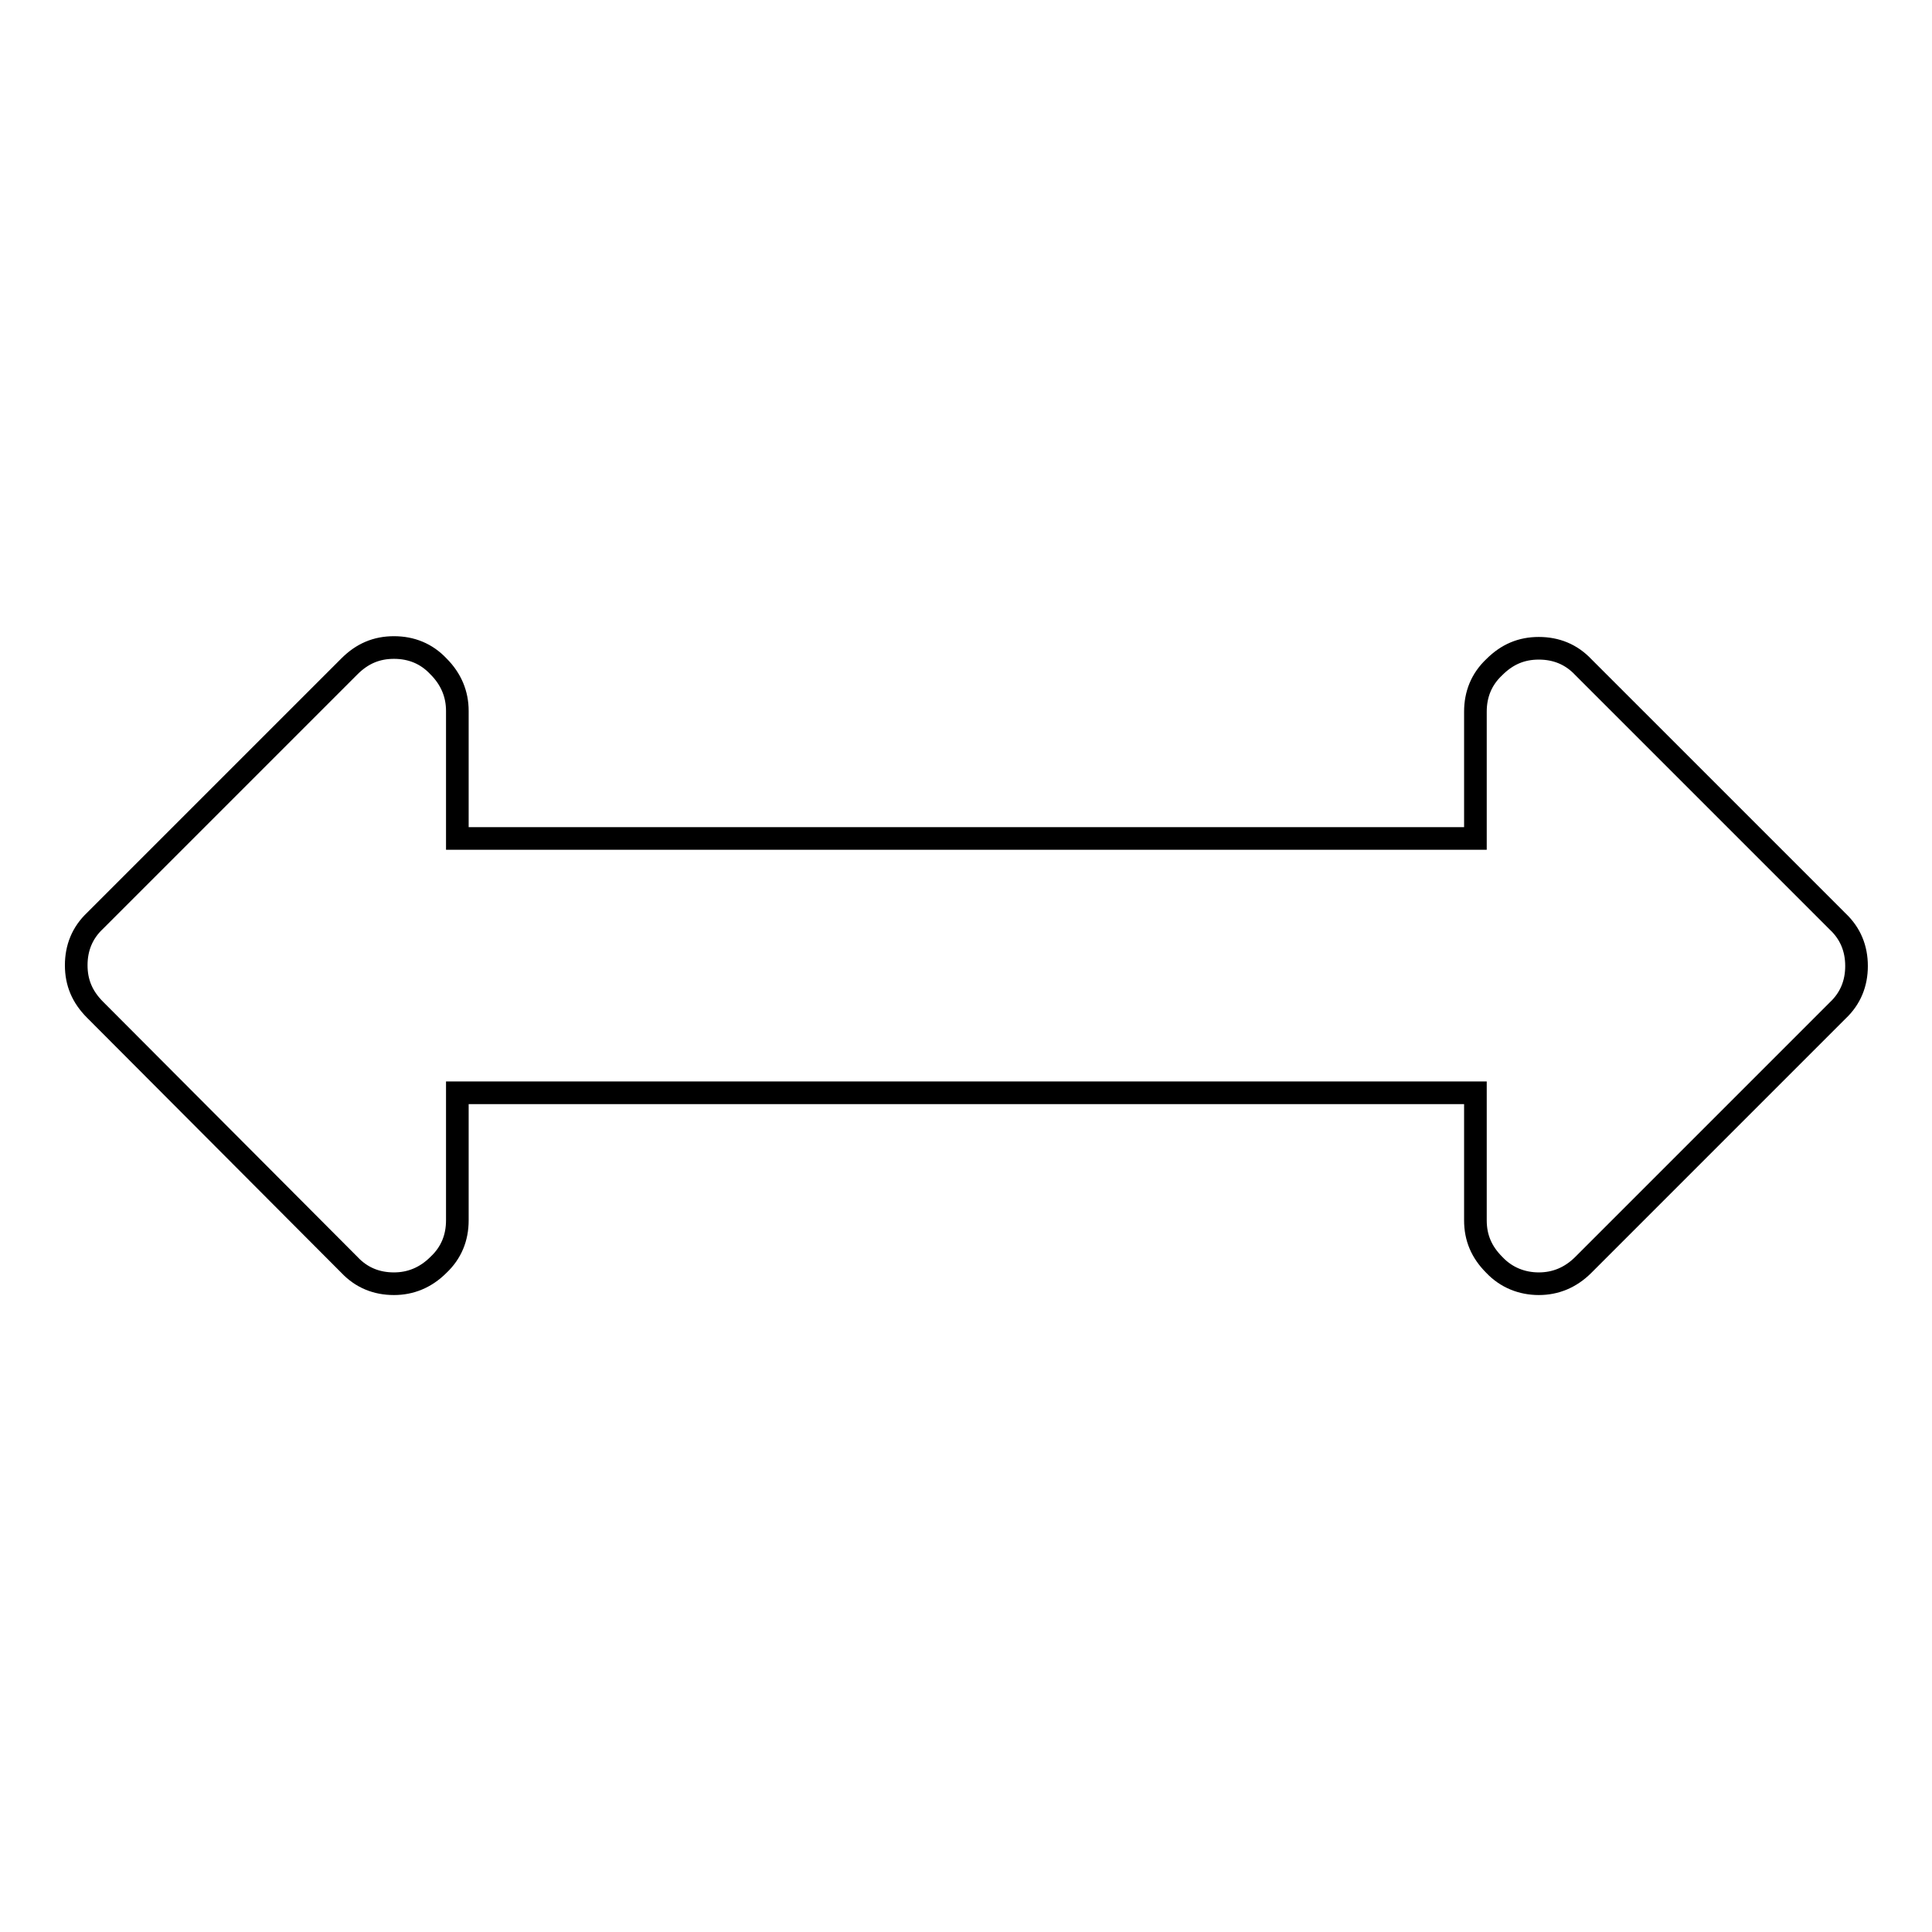
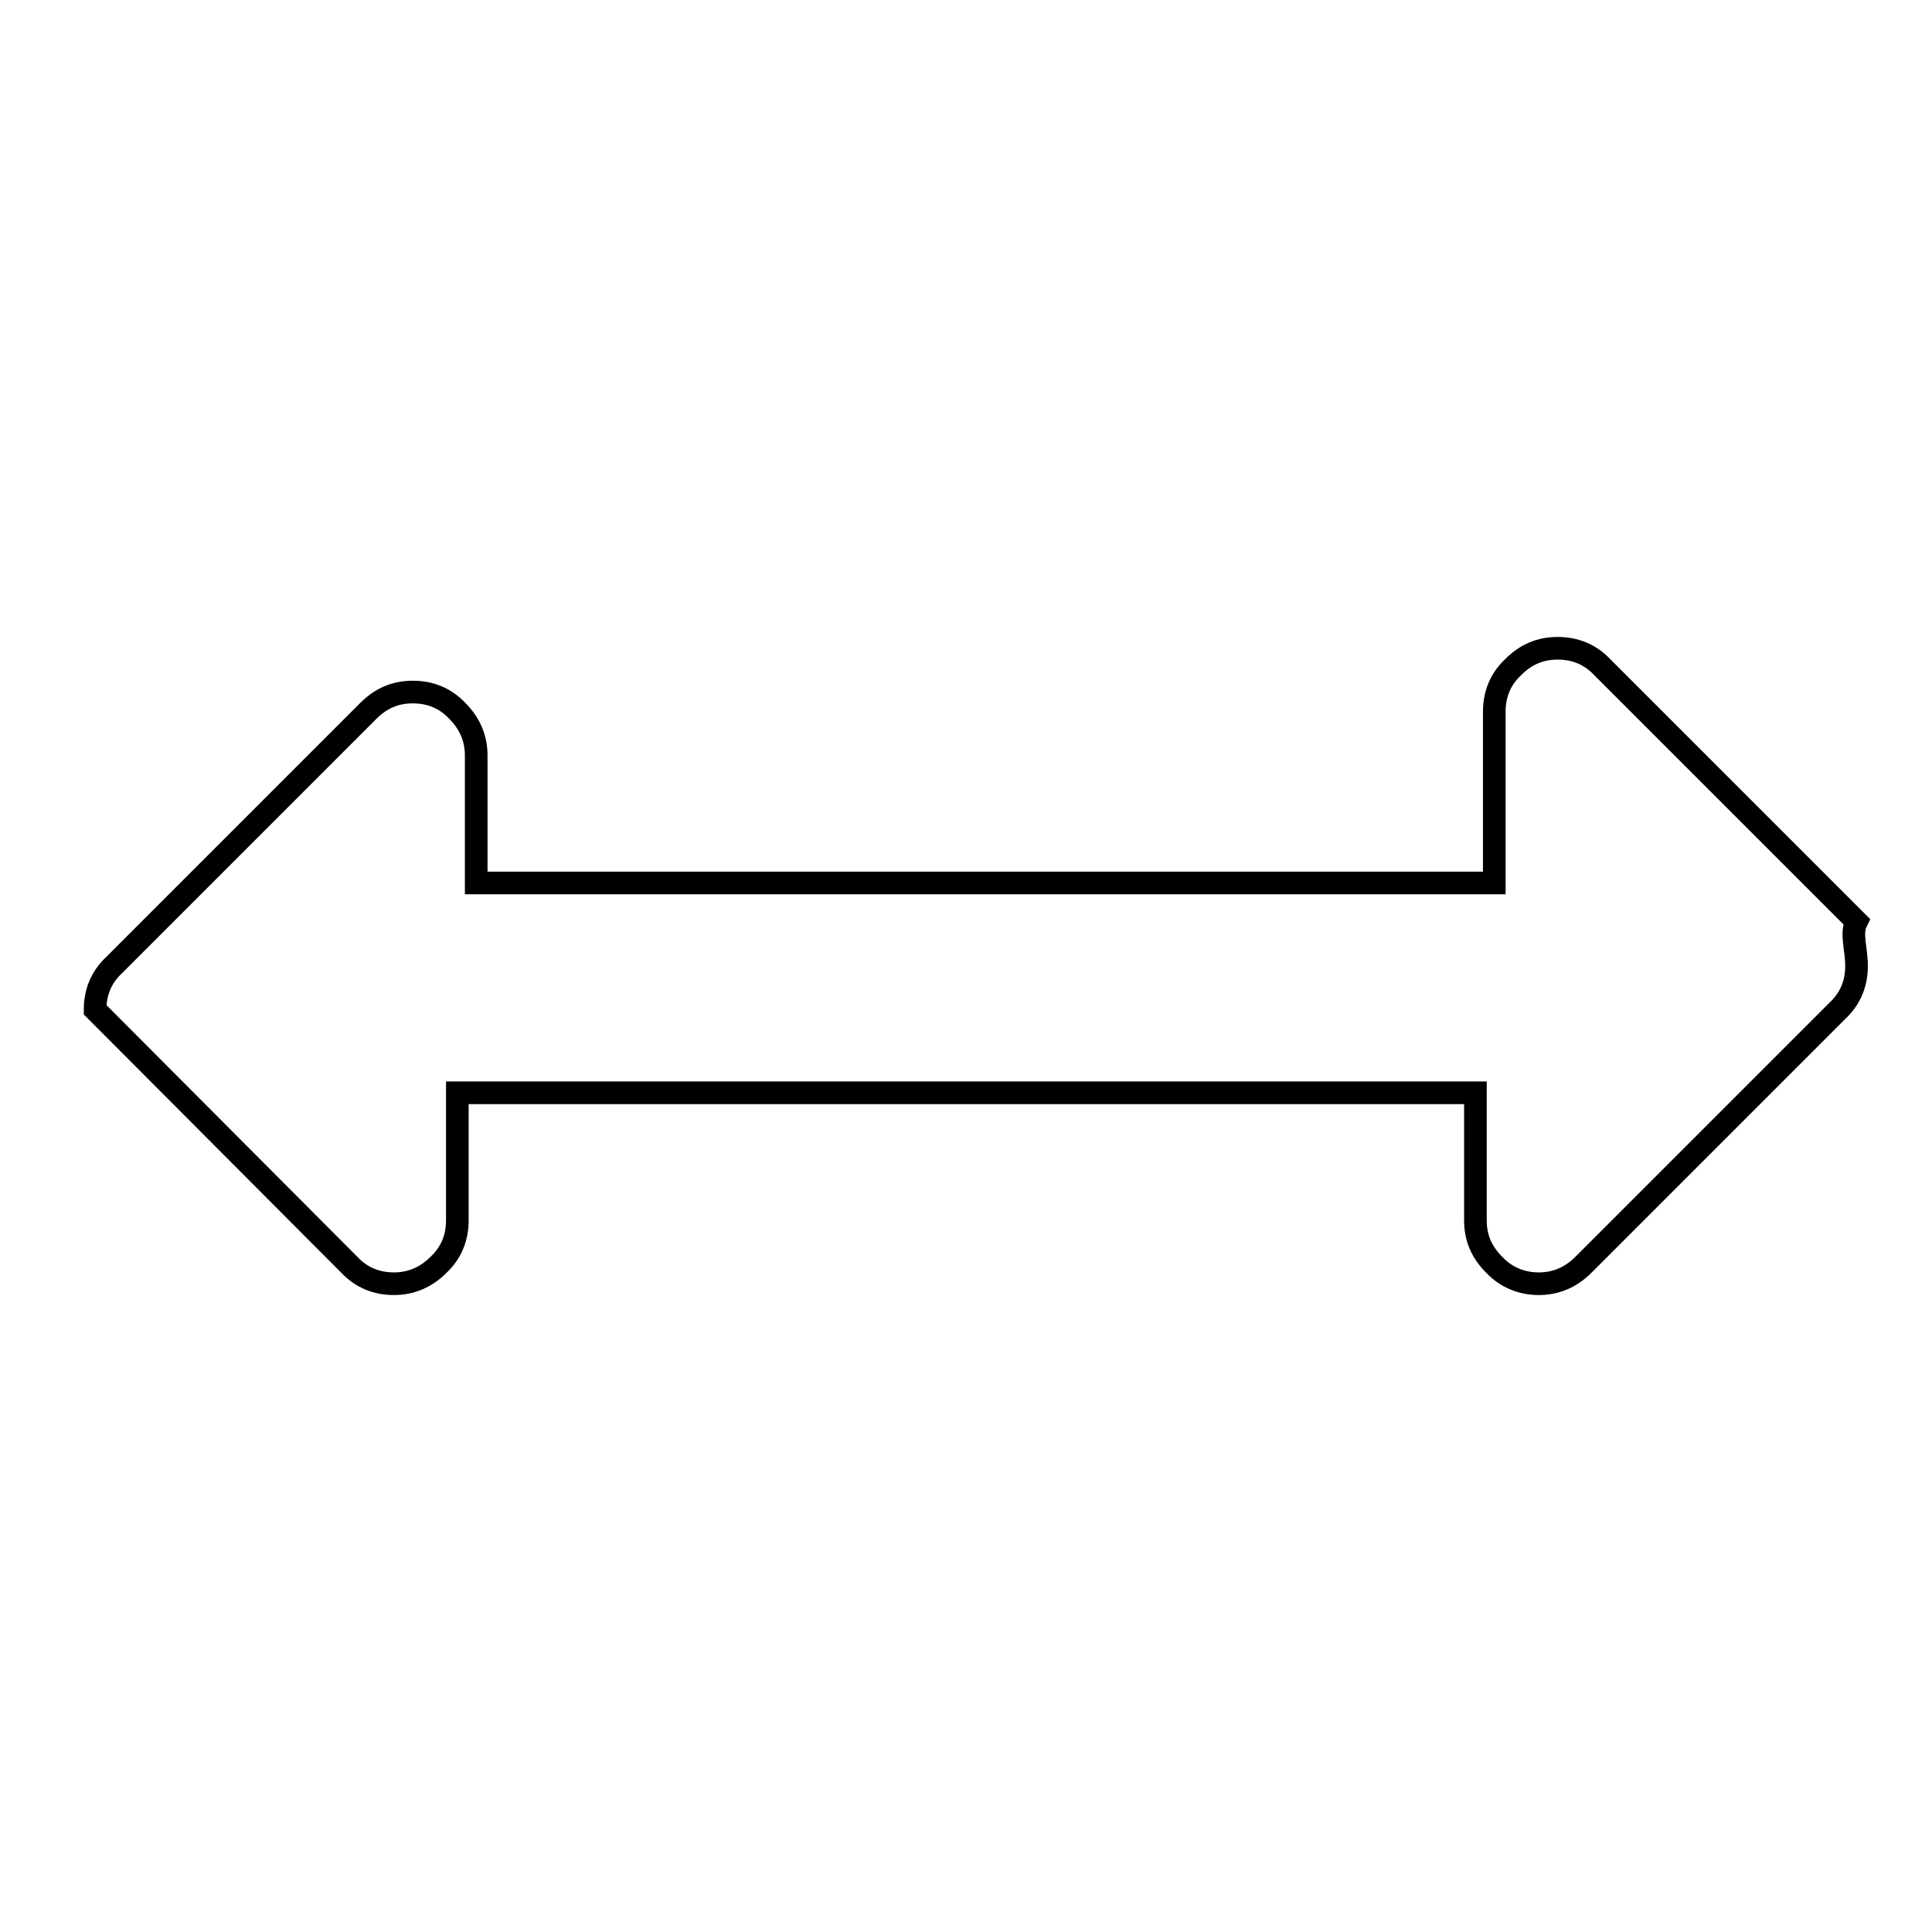
<svg xmlns="http://www.w3.org/2000/svg" version="1.1" x="0px" y="0px" viewBox="0 0 256 256" enable-background="new 0 0 256 256" xml:space="preserve">
  <g>
-     <path stroke-width="3" fill-opacity="0" stroke="#000000" d="M246,128c0,2.3-0.8,4.3-2.5,5.9l-33.7,33.7c-1.7,1.7-3.7,2.5-5.9,2.5s-4.3-0.8-5.9-2.5 c-1.7-1.7-2.5-3.6-2.5-5.9v-16.9H60.6v16.9c0,2.3-0.8,4.3-2.5,5.9c-1.7,1.7-3.7,2.5-5.9,2.5c-2.3,0-4.3-0.8-5.9-2.5l-33.7-33.8 c-1.7-1.7-2.5-3.6-2.5-5.9c0-2.3,0.8-4.3,2.5-5.9l33.7-33.7c1.7-1.7,3.6-2.5,5.9-2.5c2.3,0,4.3,0.8,5.9,2.5 c1.7,1.7,2.5,3.7,2.5,5.9v16.9h134.9V94.3c0-2.3,0.8-4.3,2.5-5.9c1.7-1.7,3.6-2.5,5.9-2.5c2.3,0,4.3,0.8,5.9,2.5l33.7,33.7 C245.2,123.7,246,125.7,246,128z" />
+     <path stroke-width="3" fill-opacity="0" stroke="#000000" d="M246,128c0,2.3-0.8,4.3-2.5,5.9l-33.7,33.7c-1.7,1.7-3.7,2.5-5.9,2.5s-4.3-0.8-5.9-2.5 c-1.7-1.7-2.5-3.6-2.5-5.9v-16.9H60.6v16.9c0,2.3-0.8,4.3-2.5,5.9c-1.7,1.7-3.7,2.5-5.9,2.5c-2.3,0-4.3-0.8-5.9-2.5l-33.7-33.8 c0-2.3,0.8-4.3,2.5-5.9l33.7-33.7c1.7-1.7,3.6-2.5,5.9-2.5c2.3,0,4.3,0.8,5.9,2.5 c1.7,1.7,2.5,3.7,2.5,5.9v16.9h134.9V94.3c0-2.3,0.8-4.3,2.5-5.9c1.7-1.7,3.6-2.5,5.9-2.5c2.3,0,4.3,0.8,5.9,2.5l33.7,33.7 C245.2,123.7,246,125.7,246,128z" />
  </g>
</svg>